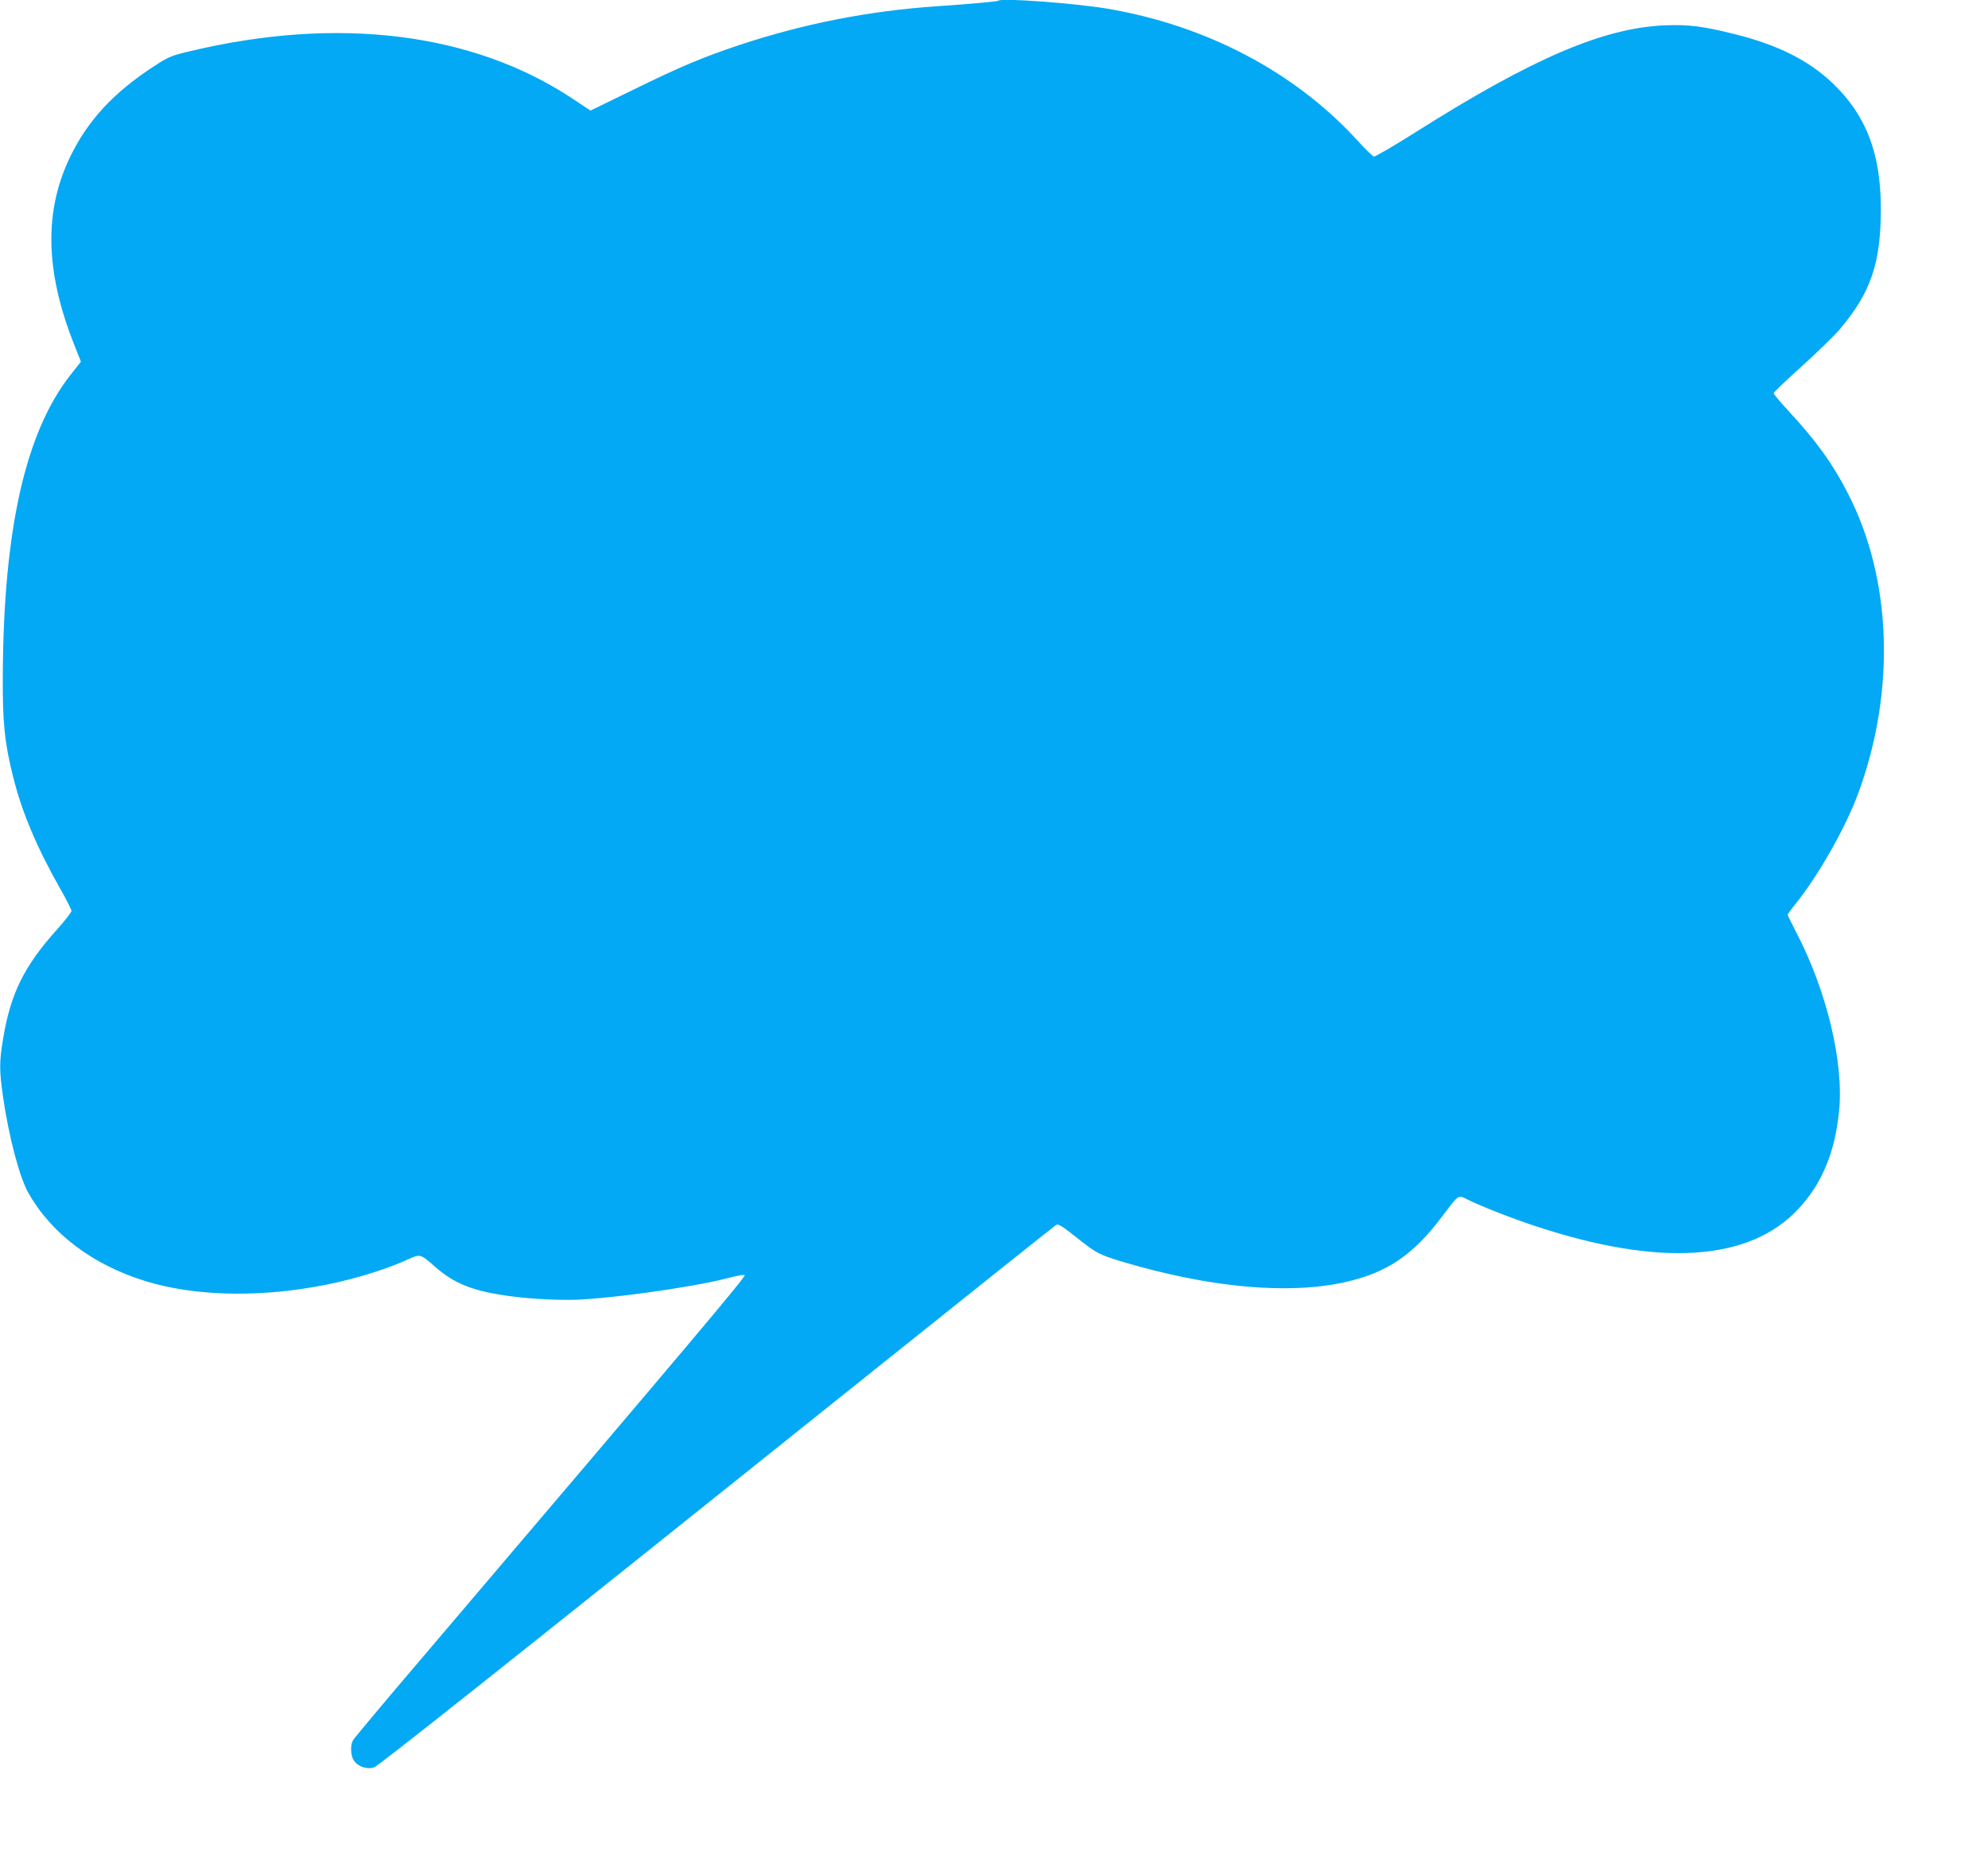
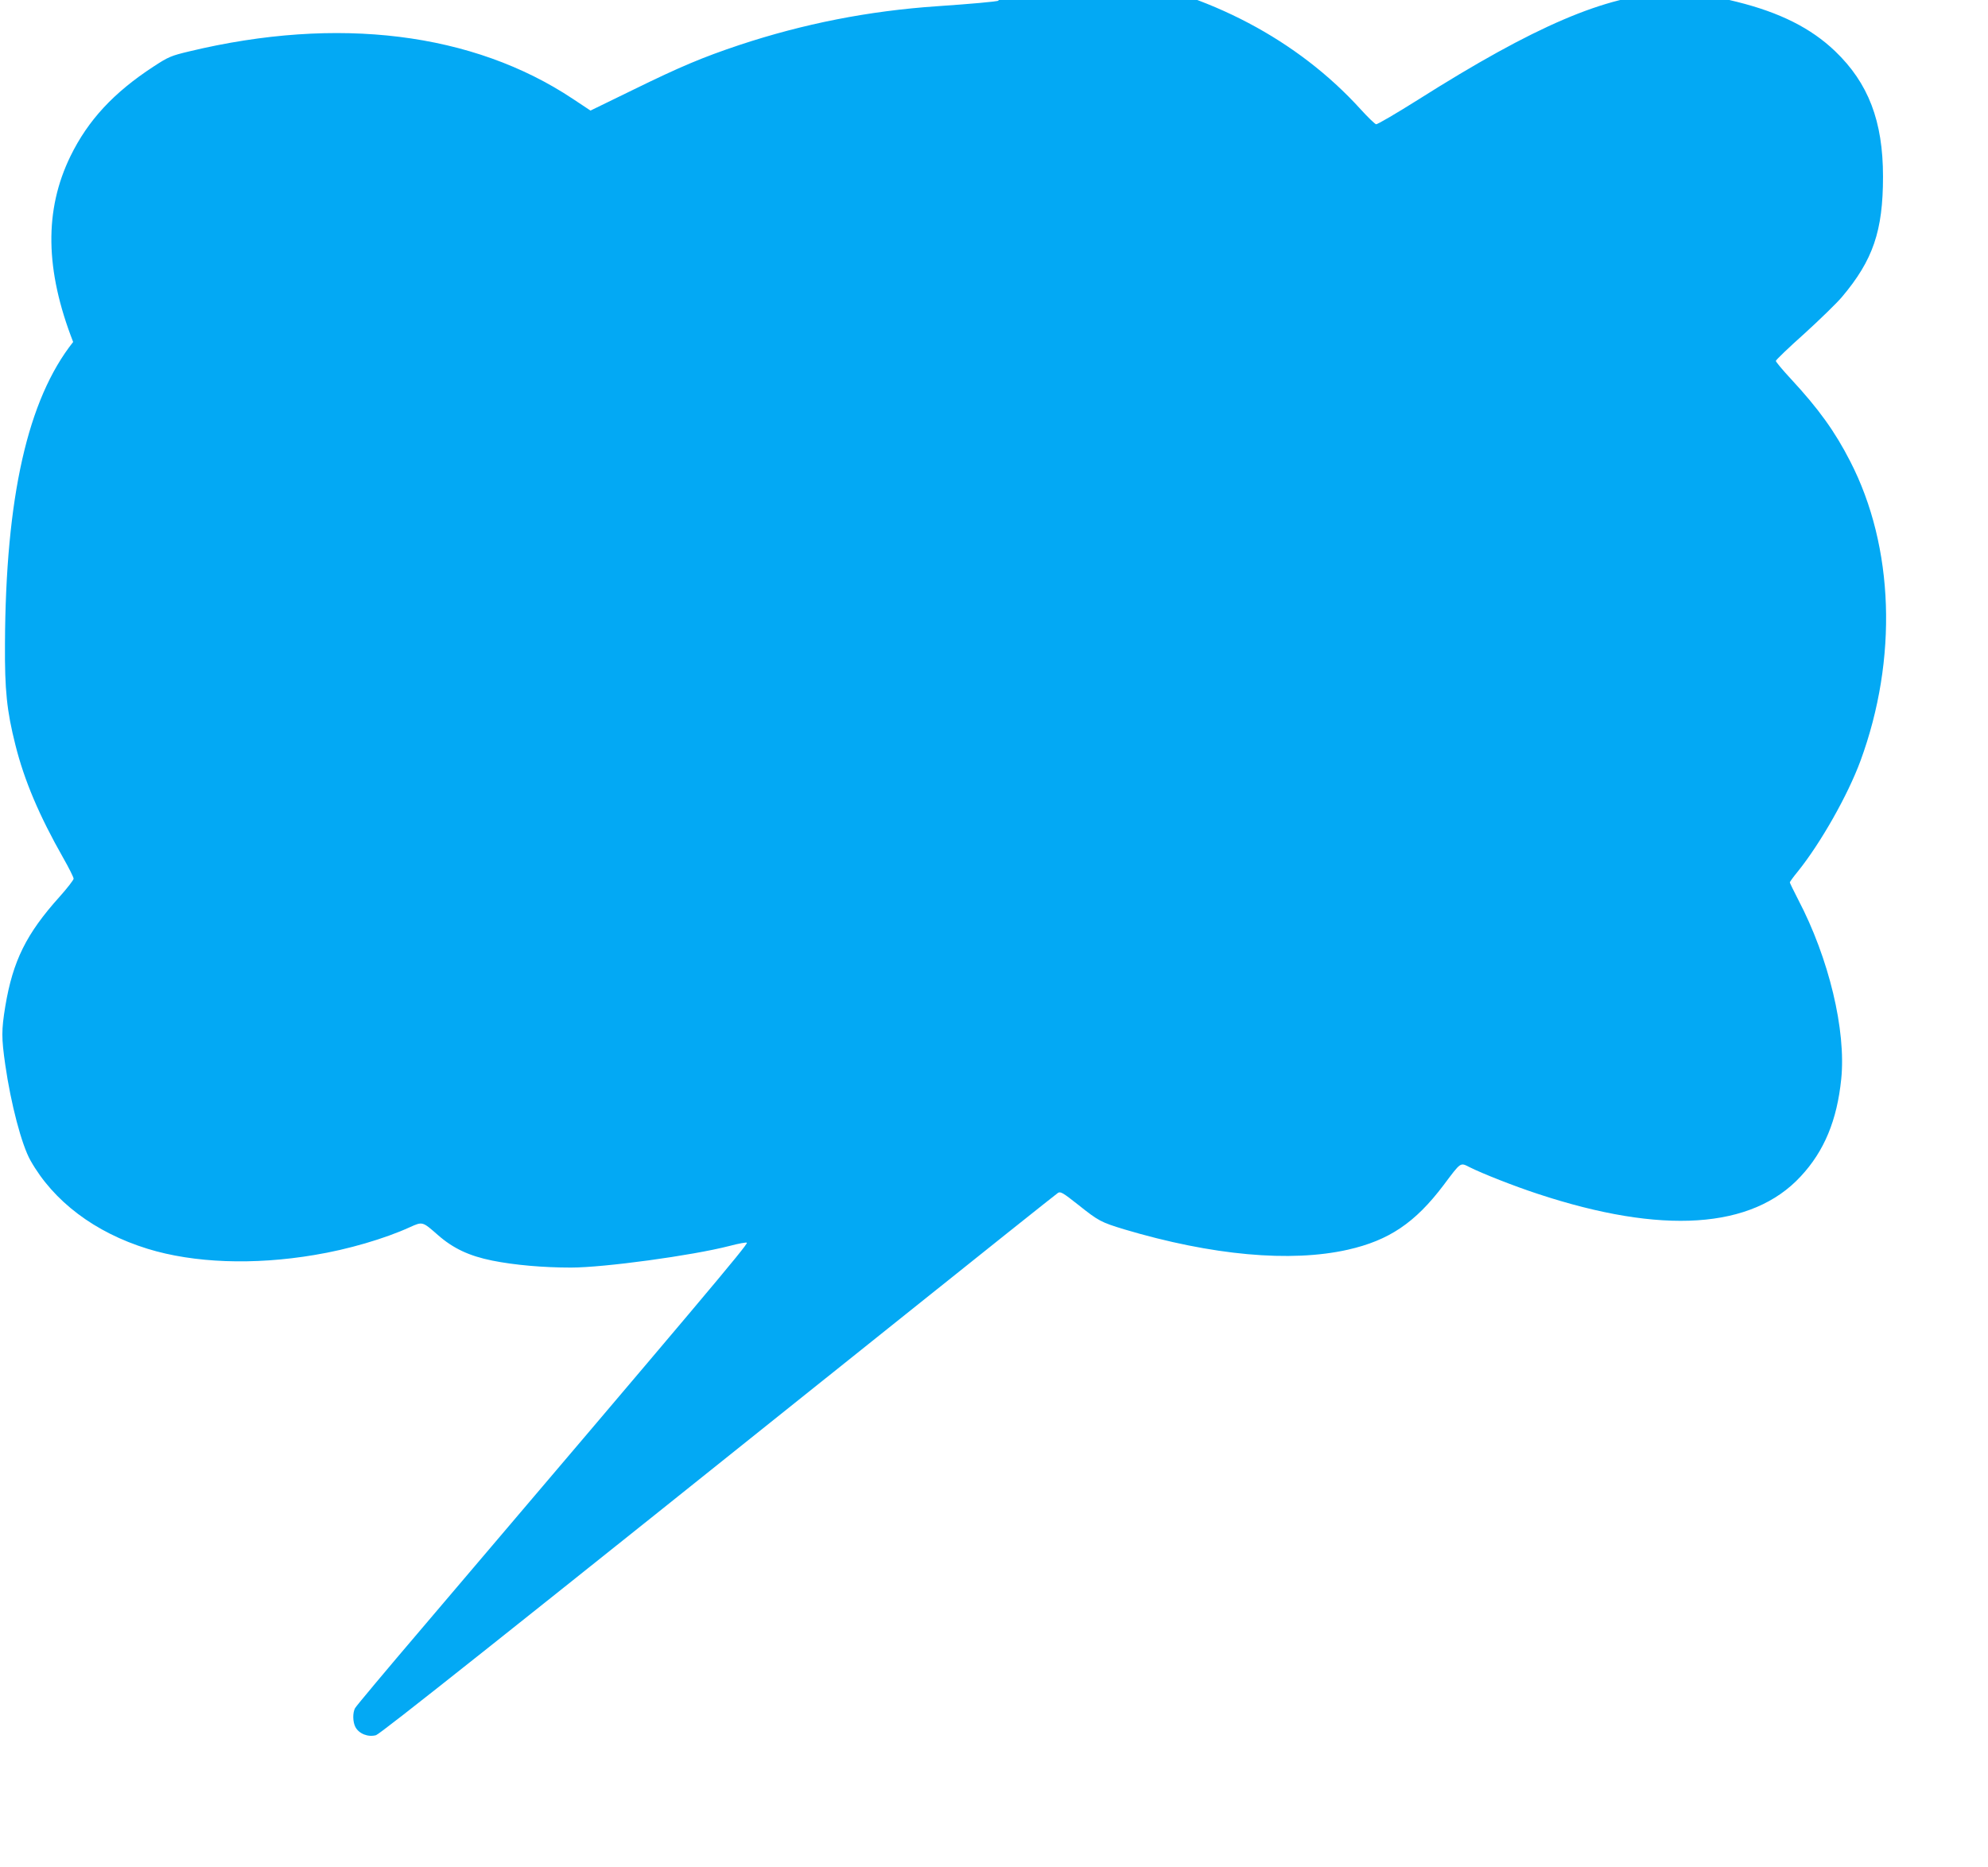
<svg xmlns="http://www.w3.org/2000/svg" version="1.0" width="1280pt" height="1202pt" viewBox="0 0 1280 1202" preserveAspectRatio="xMidYMid meet">
  <g transform="translate(0,1202) scale(0.1,-0.1)" fill="#03a9f4" stroke="none">
-     <path d="M6429 12016 c-5 -6 -188 -22 -394 -36 -442 -30 -862 -113 -1275 -250 -236 -79 -379 -139 -681 -287 l-277 -135 -113 75 c-643 428 -1514 536 -2471 306 -117 -28 -134 -35 -230 -98 -256 -167 -421 -345 -534 -576 -170 -348 -164 -733 17 -1197 l50 -127 -64 -81 c-293 -370 -435 -999 -439 -1945 -2 -297 12 -431 67 -649 57 -229 154 -457 308 -728 37 -65 67 -125 67 -134 0 -8 -41 -61 -91 -117 -214 -238 -300 -412 -349 -705 -25 -154 -25 -202 0 -377 36 -250 105 -514 162 -615 148 -263 414 -464 754 -569 298 -92 683 -106 1074 -40 214 35 453 105 615 179 82 37 81 37 180 -50 99 -87 202 -135 350 -165 144 -29 329 -45 507 -45 213 0 779 77 1020 139 60 16 111 25 113 21 7 -12 -307 -384 -2090 -2480 -232 -272 -427 -505 -433 -517 -16 -30 -15 -88 2 -121 23 -44 82 -67 133 -53 29 9 795 617 3295 2618 592 474 1085 867 1096 874 16 10 32 1 128 -75 133 -106 148 -114 299 -160 564 -168 1071 -214 1439 -131 265 60 433 173 616 415 114 152 107 147 167 117 81 -41 292 -124 439 -172 801 -265 1381 -227 1694 112 152 163 234 362 261 627 32 313 -79 777 -277 1155 -30 58 -54 108 -54 111 0 4 23 36 52 71 147 183 321 490 403 712 241 656 217 1378 -66 1928 -98 192 -204 339 -381 530 -54 58 -98 111 -98 117 0 6 82 85 183 175 100 91 209 197 242 236 201 238 265 426 265 776 0 357 -94 602 -309 808 -155 148 -354 248 -631 317 -203 51 -298 63 -449 57 -396 -16 -854 -212 -1606 -688 -140 -88 -261 -159 -269 -157 -8 2 -53 45 -100 97 -405 446 -978 748 -1621 856 -213 35 -677 69 -696 51z" />
+     <path d="M6429 12016 c-5 -6 -188 -22 -394 -36 -442 -30 -862 -113 -1275 -250 -236 -79 -379 -139 -681 -287 l-277 -135 -113 75 c-643 428 -1514 536 -2471 306 -117 -28 -134 -35 -230 -98 -256 -167 -421 -345 -534 -576 -170 -348 -164 -733 17 -1197 c-293 -370 -435 -999 -439 -1945 -2 -297 12 -431 67 -649 57 -229 154 -457 308 -728 37 -65 67 -125 67 -134 0 -8 -41 -61 -91 -117 -214 -238 -300 -412 -349 -705 -25 -154 -25 -202 0 -377 36 -250 105 -514 162 -615 148 -263 414 -464 754 -569 298 -92 683 -106 1074 -40 214 35 453 105 615 179 82 37 81 37 180 -50 99 -87 202 -135 350 -165 144 -29 329 -45 507 -45 213 0 779 77 1020 139 60 16 111 25 113 21 7 -12 -307 -384 -2090 -2480 -232 -272 -427 -505 -433 -517 -16 -30 -15 -88 2 -121 23 -44 82 -67 133 -53 29 9 795 617 3295 2618 592 474 1085 867 1096 874 16 10 32 1 128 -75 133 -106 148 -114 299 -160 564 -168 1071 -214 1439 -131 265 60 433 173 616 415 114 152 107 147 167 117 81 -41 292 -124 439 -172 801 -265 1381 -227 1694 112 152 163 234 362 261 627 32 313 -79 777 -277 1155 -30 58 -54 108 -54 111 0 4 23 36 52 71 147 183 321 490 403 712 241 656 217 1378 -66 1928 -98 192 -204 339 -381 530 -54 58 -98 111 -98 117 0 6 82 85 183 175 100 91 209 197 242 236 201 238 265 426 265 776 0 357 -94 602 -309 808 -155 148 -354 248 -631 317 -203 51 -298 63 -449 57 -396 -16 -854 -212 -1606 -688 -140 -88 -261 -159 -269 -157 -8 2 -53 45 -100 97 -405 446 -978 748 -1621 856 -213 35 -677 69 -696 51z" />
  </g>
</svg>